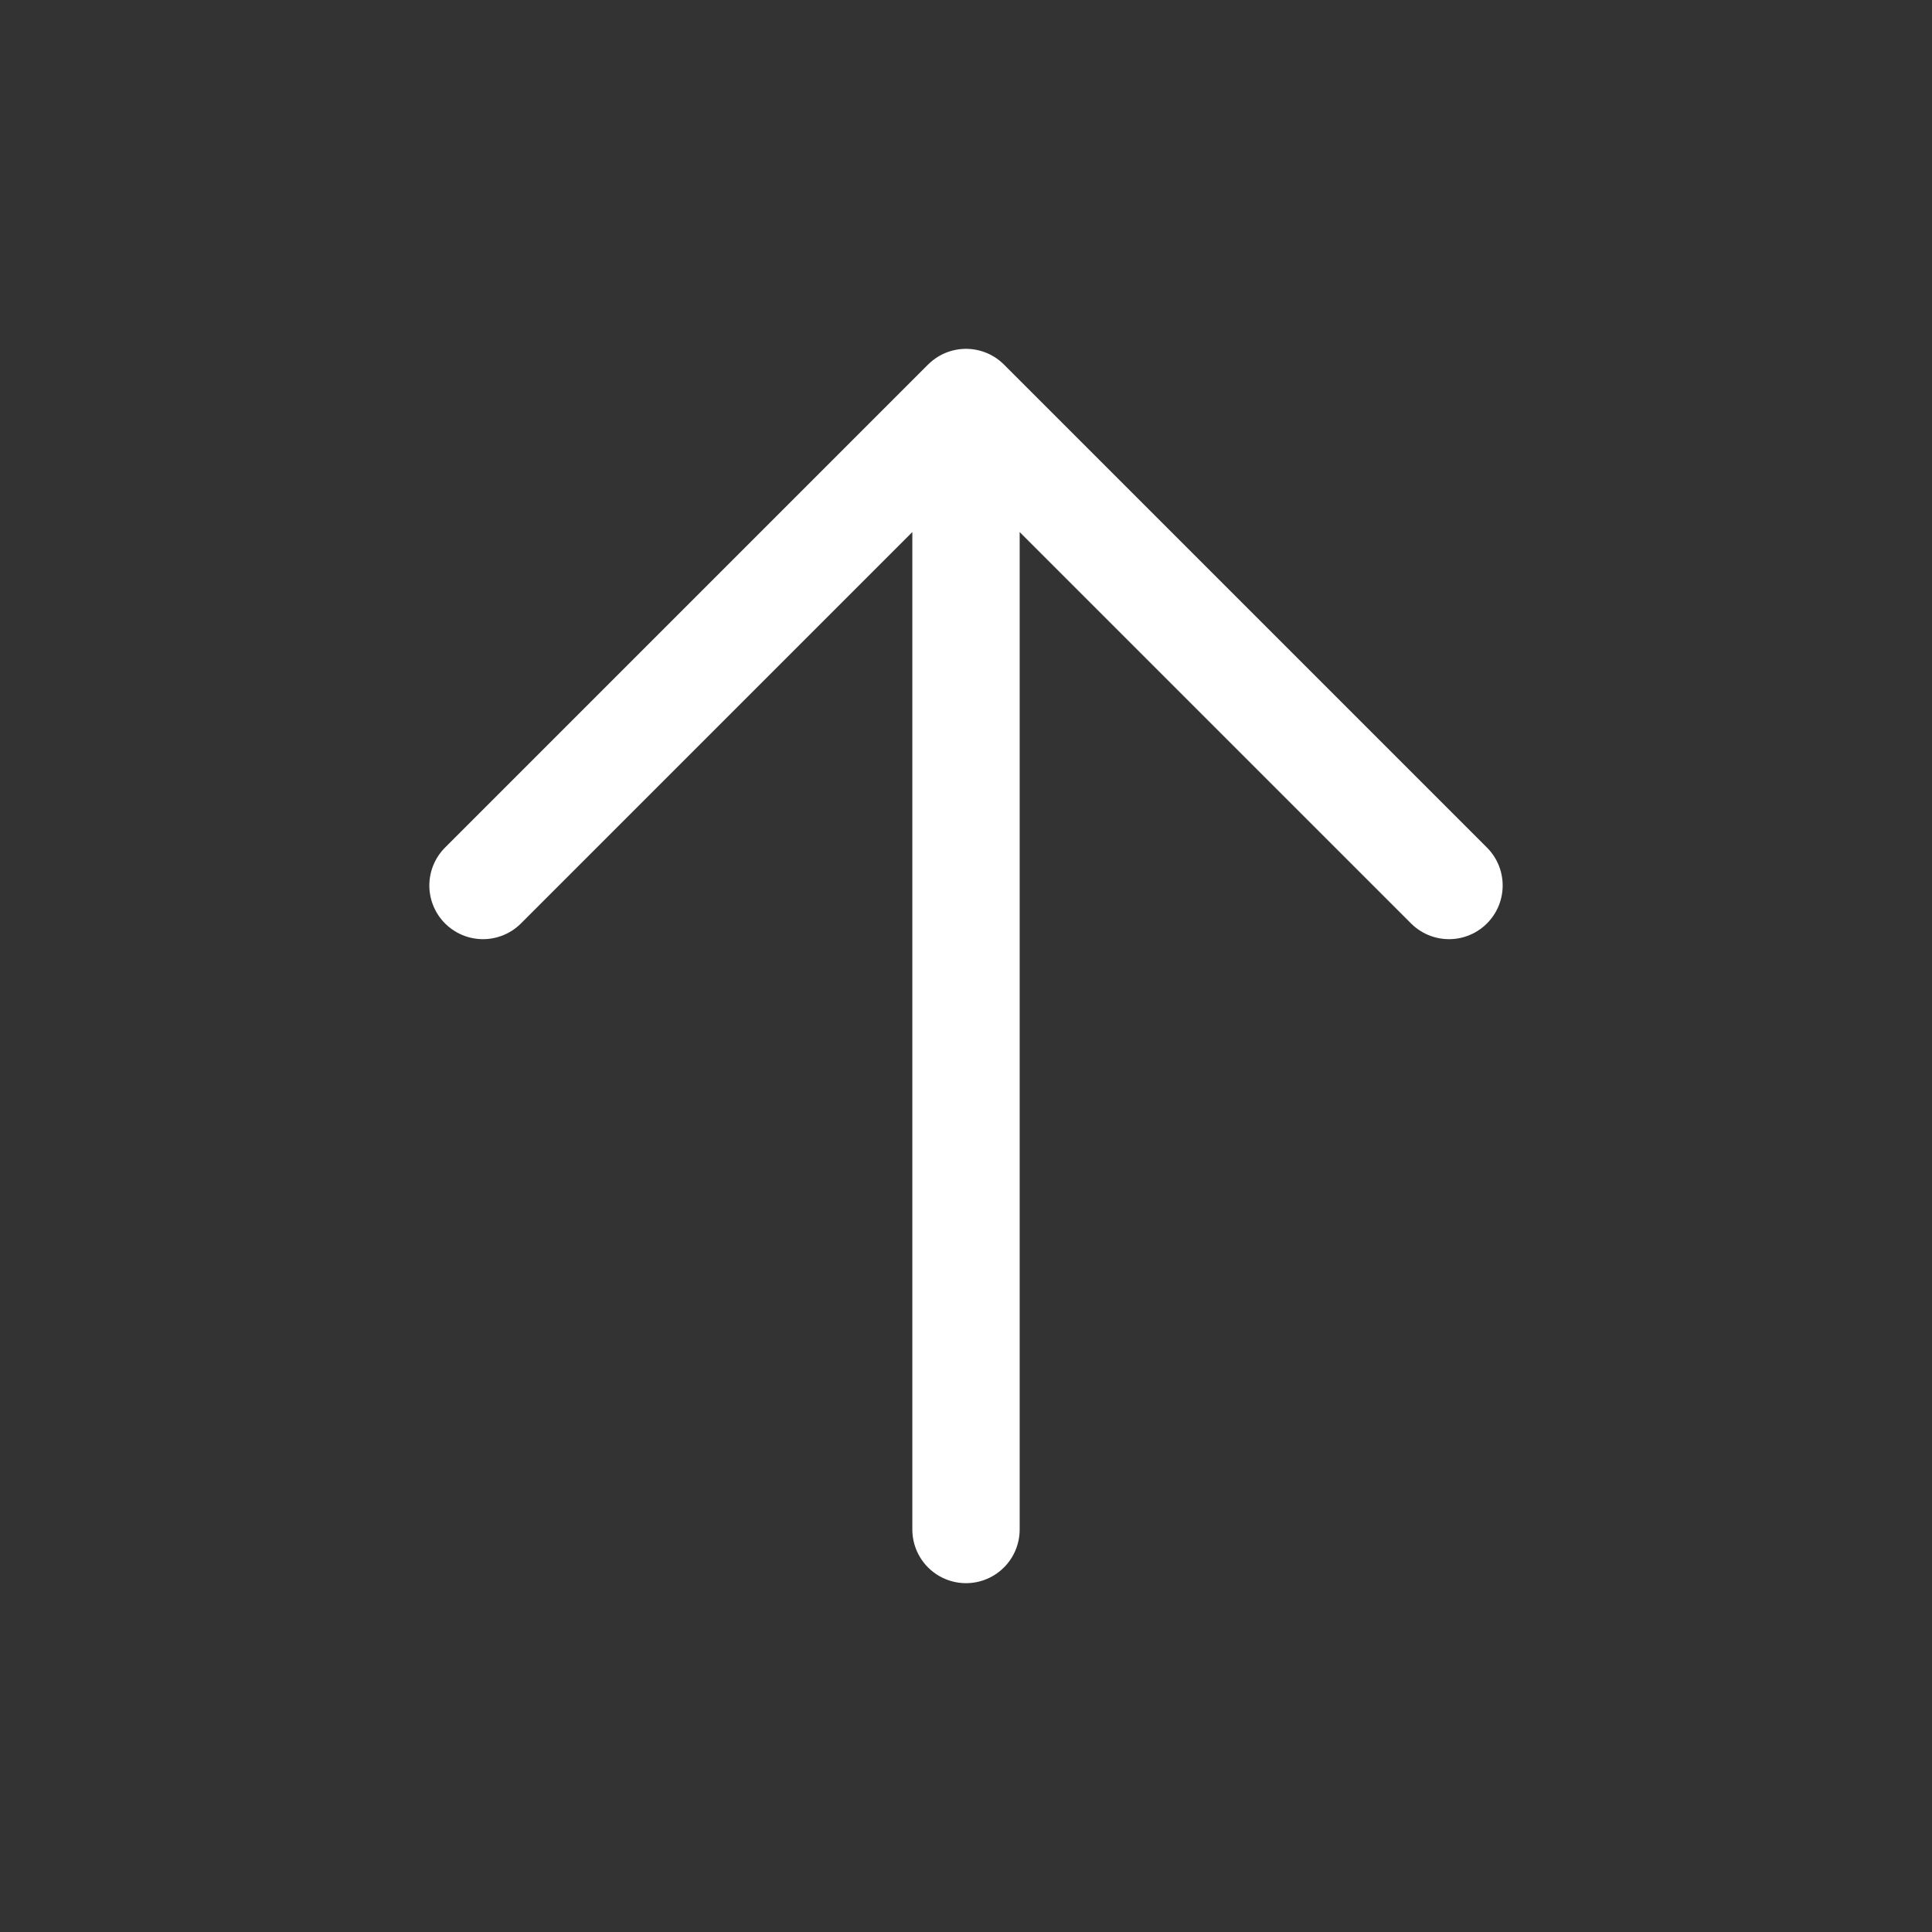
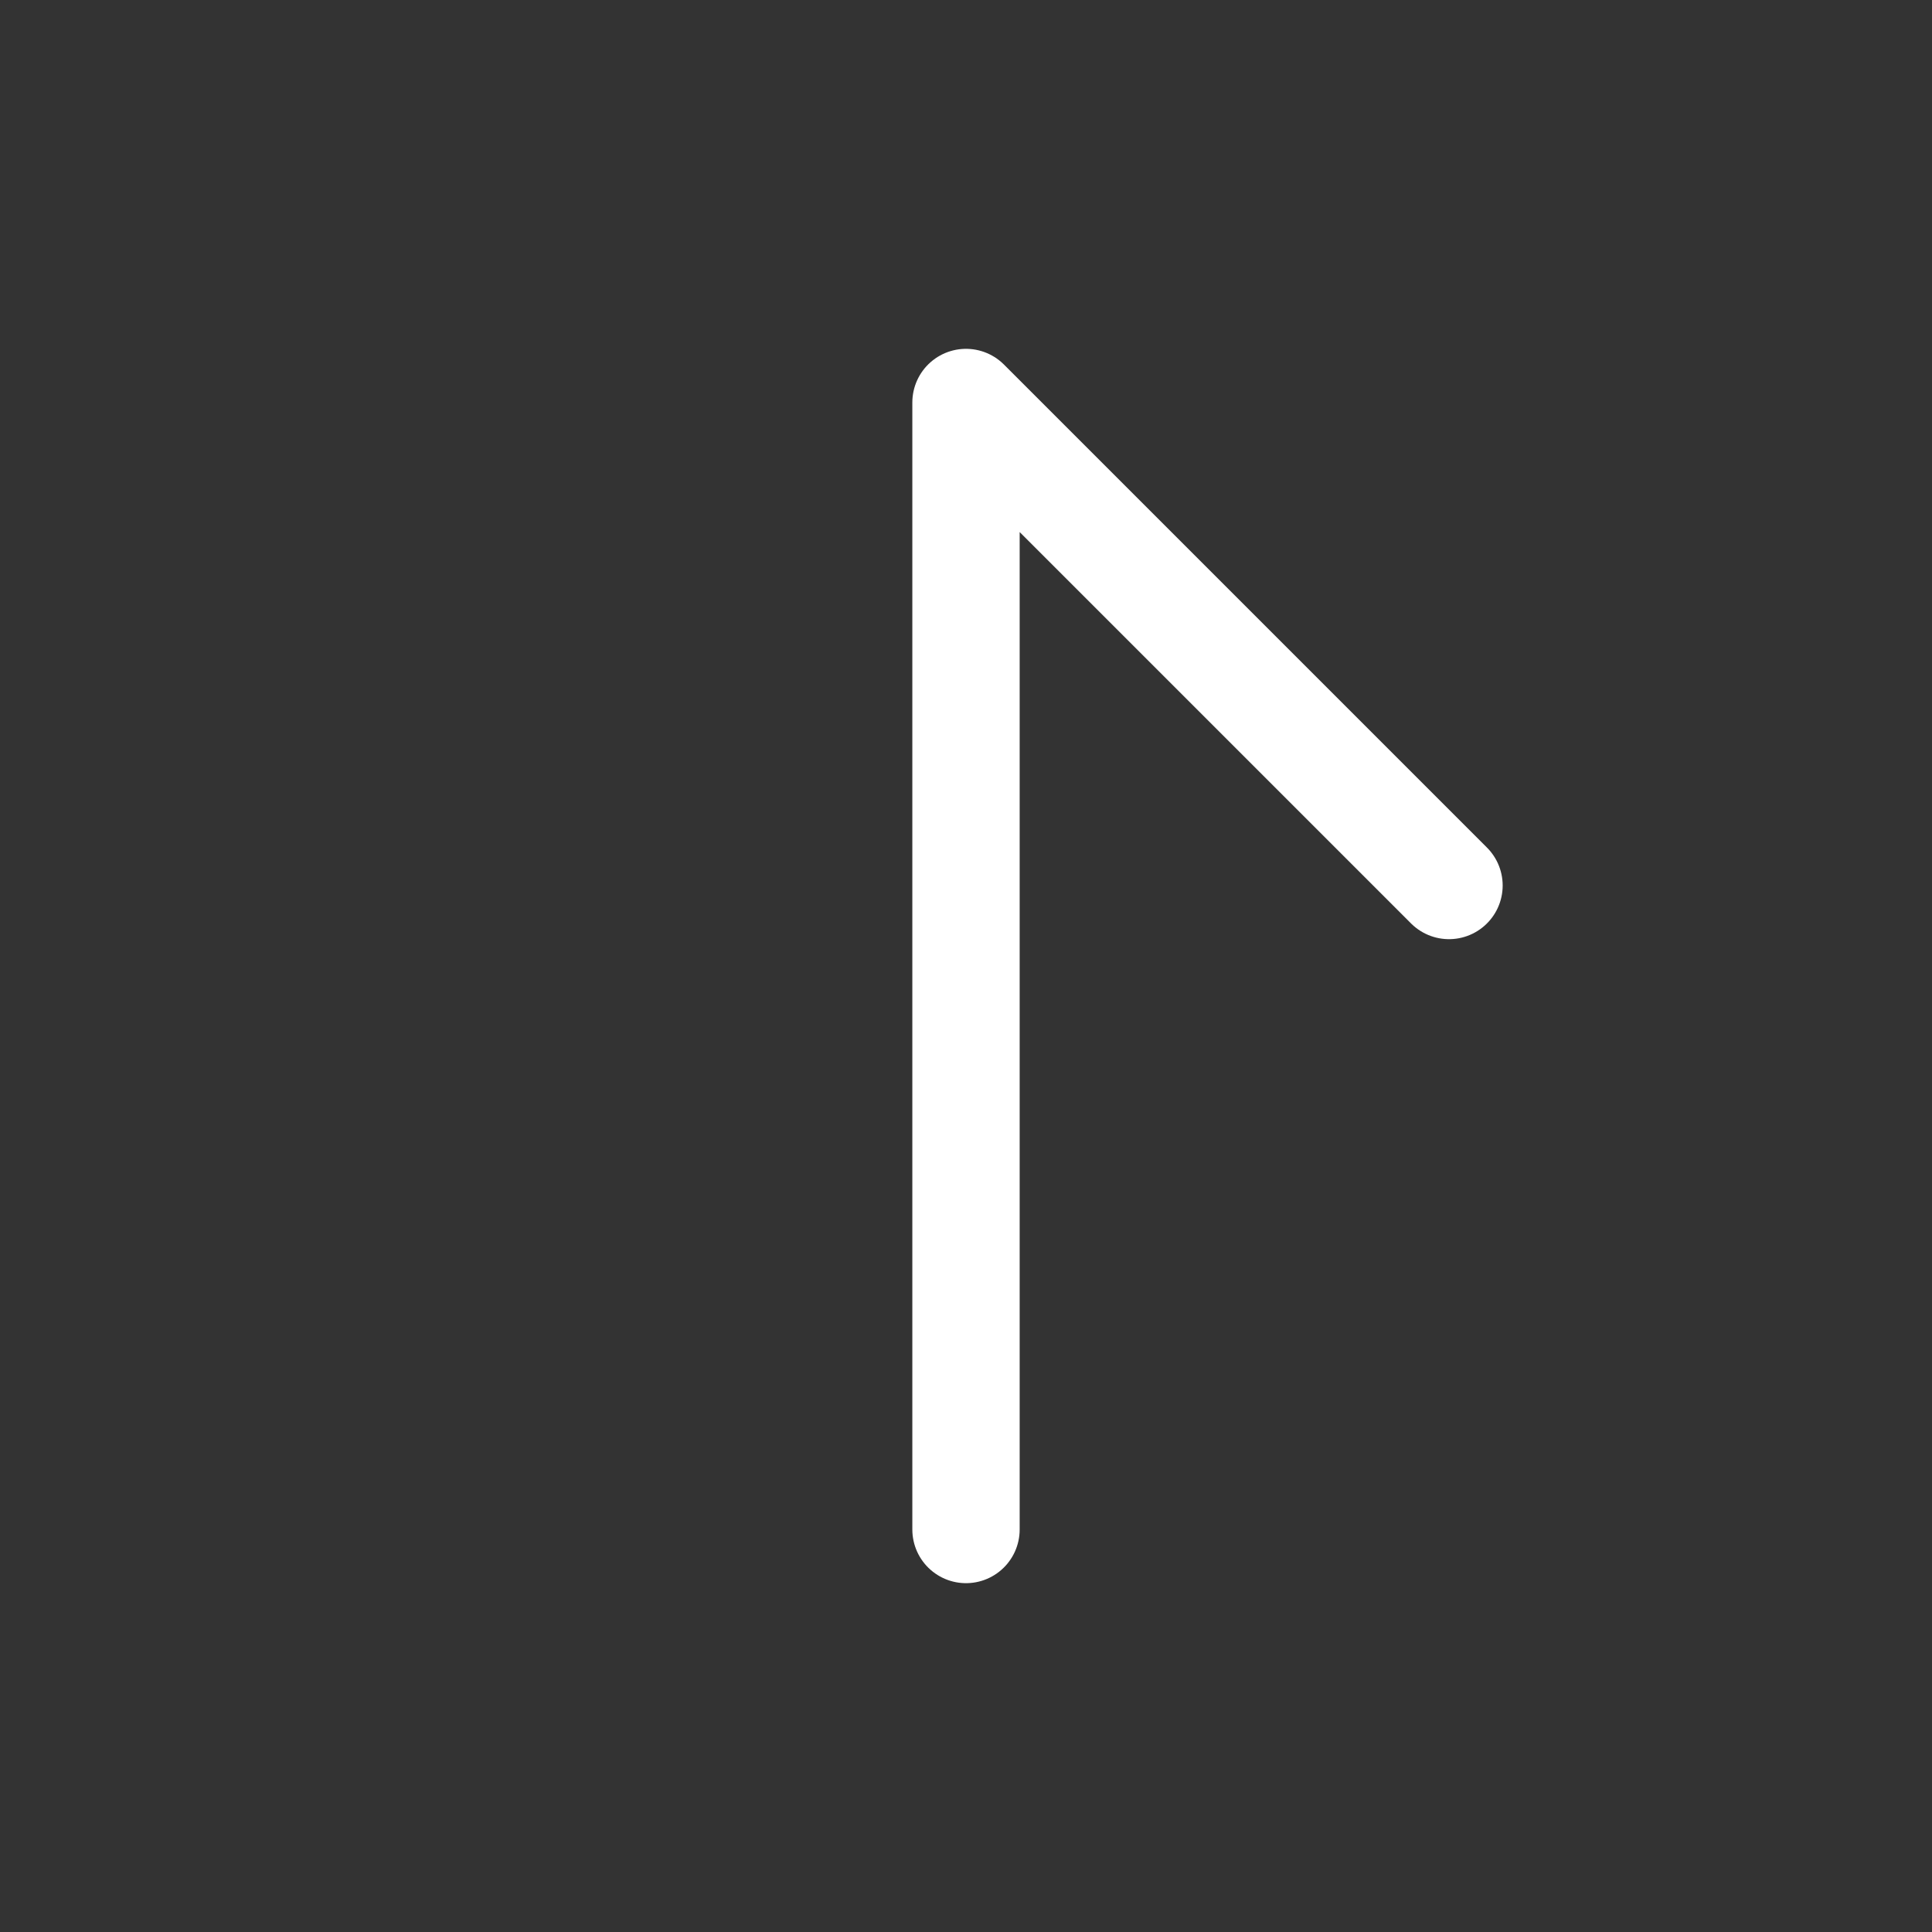
<svg xmlns="http://www.w3.org/2000/svg" width="36" height="36" viewBox="0 0 36 36" fill="none">
  <rect x="0" y="0" width="36" height="36" fill="#333333" stroke="none" />
-   <path d="M18 7.5V28.5M18 7.5L27 16.5M18 7.5L9 16.5" stroke="white" stroke-width="2" stroke-linecap="round" stroke-linejoin="round" />
+   <path d="M18 7.5V28.5M18 7.5L27 16.5M18 7.5" stroke="white" stroke-width="2" stroke-linecap="round" stroke-linejoin="round" />
</svg>